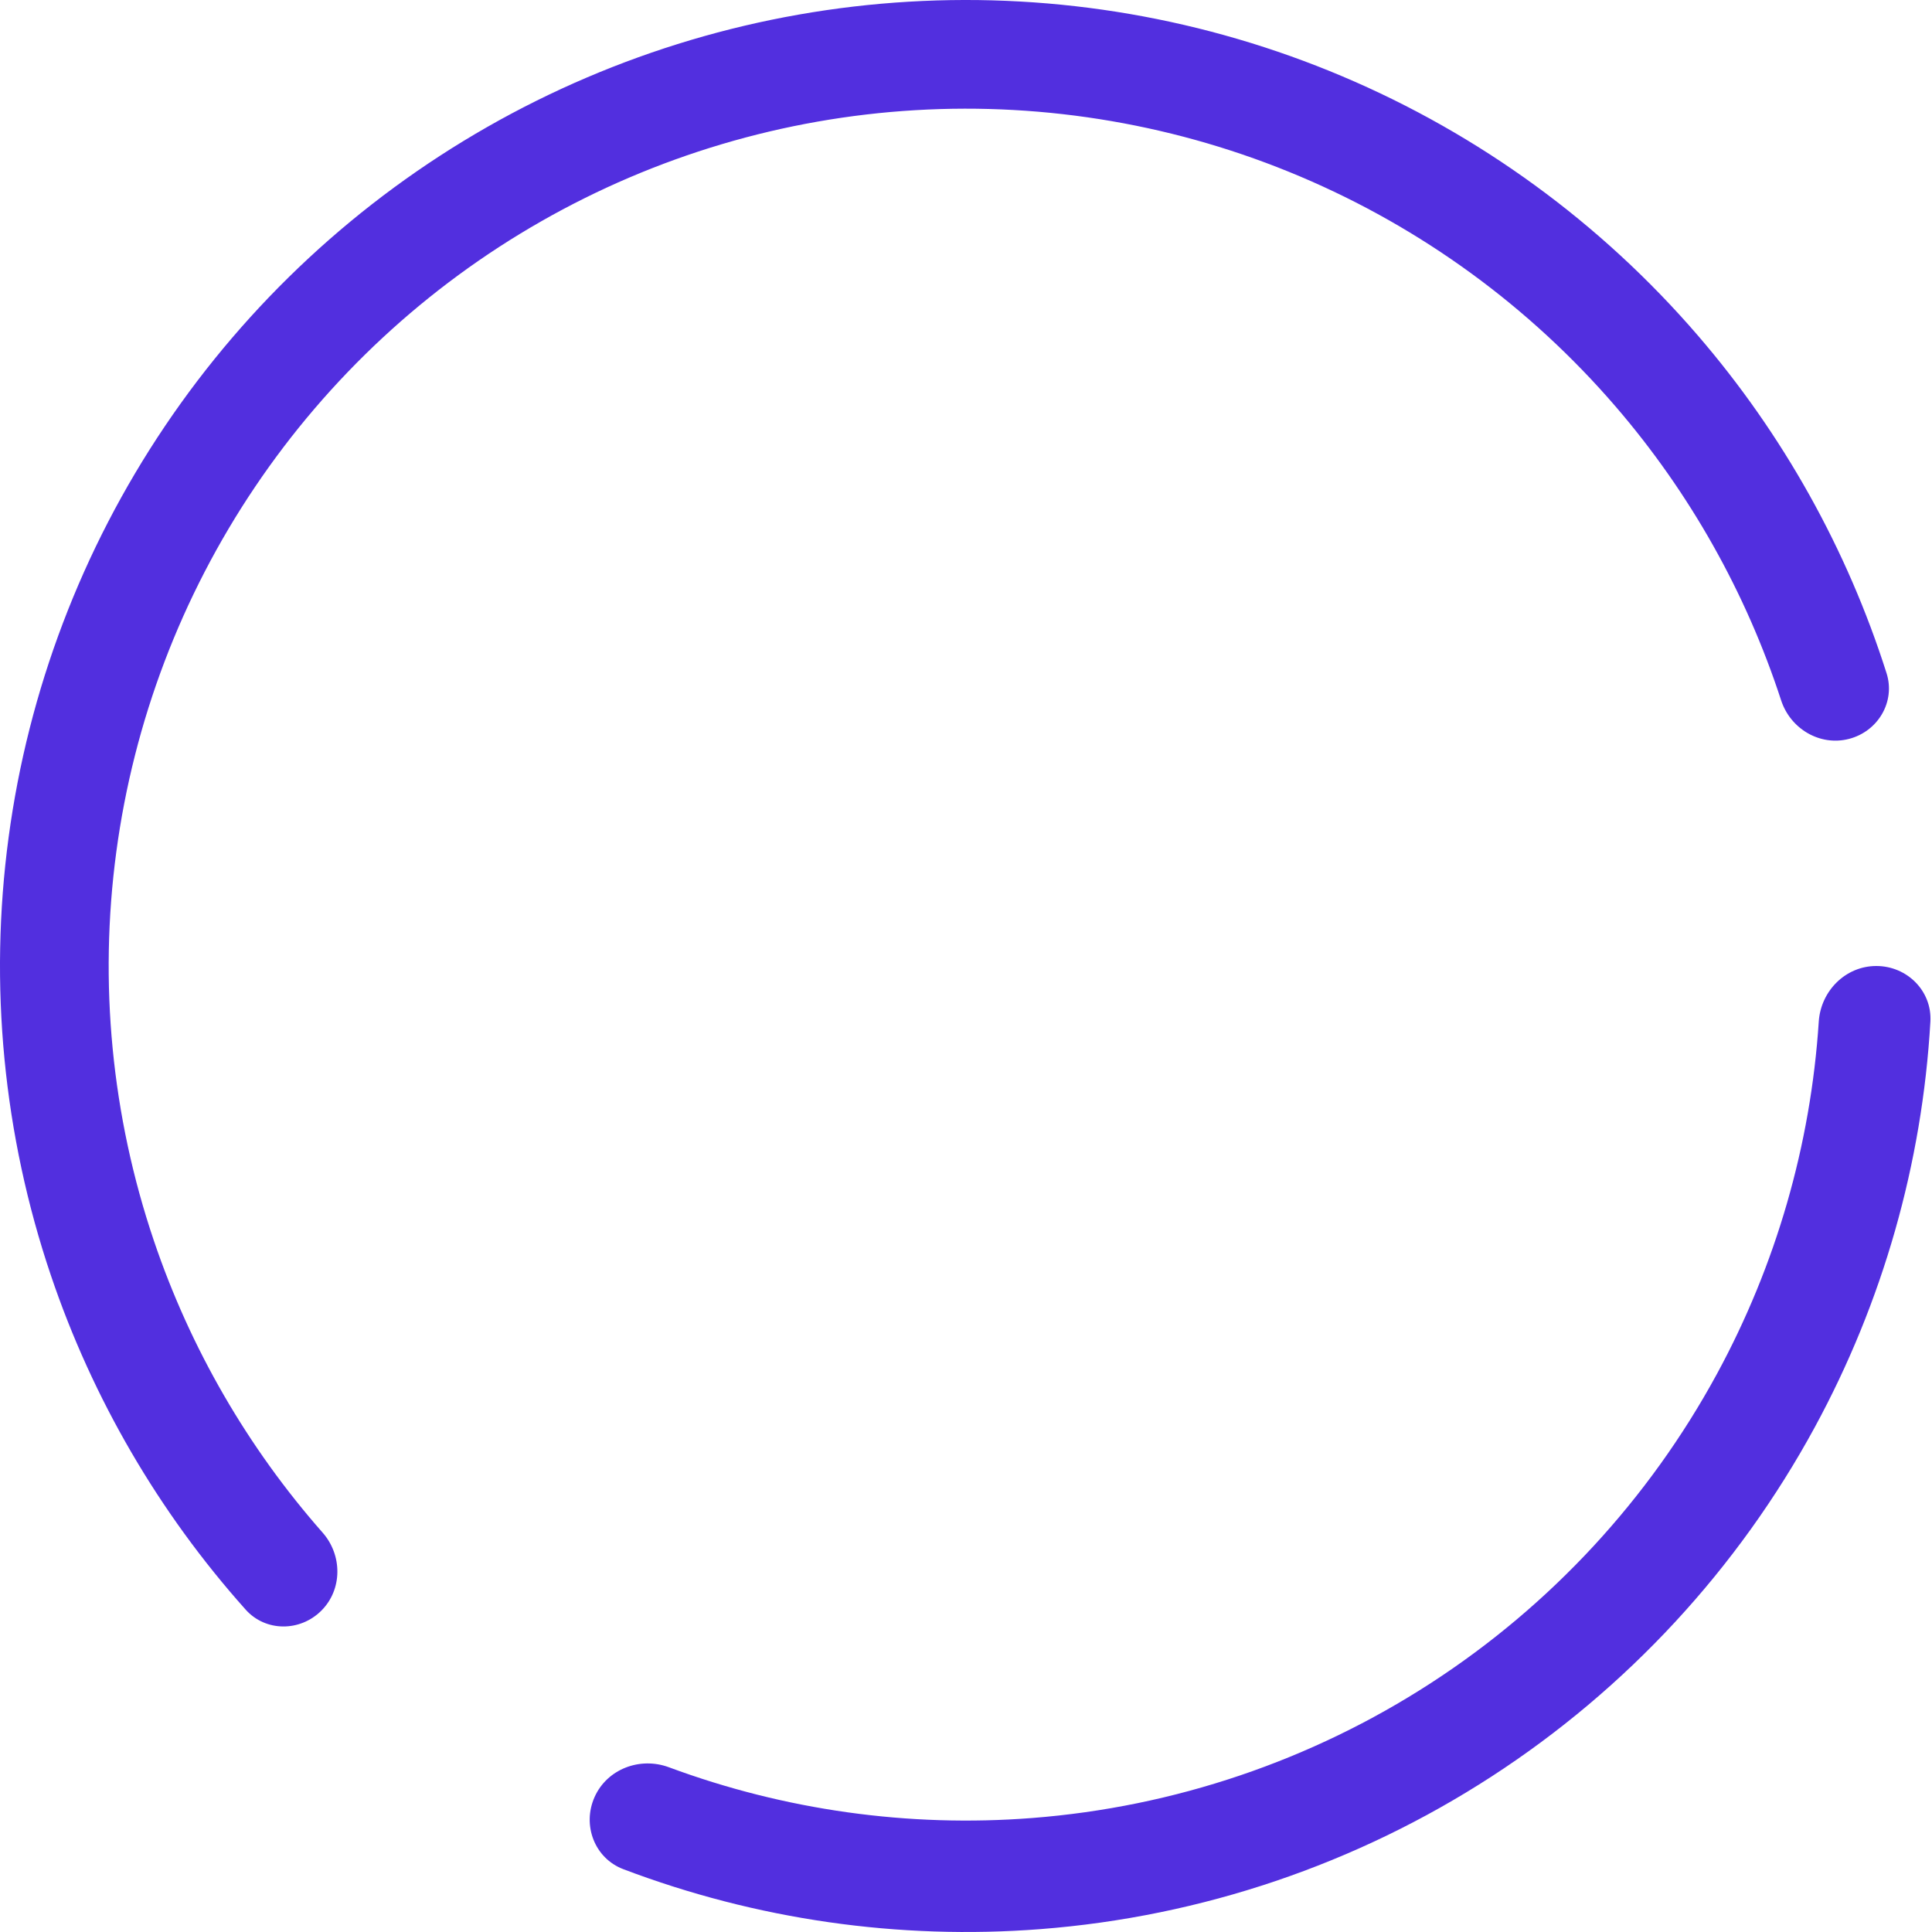
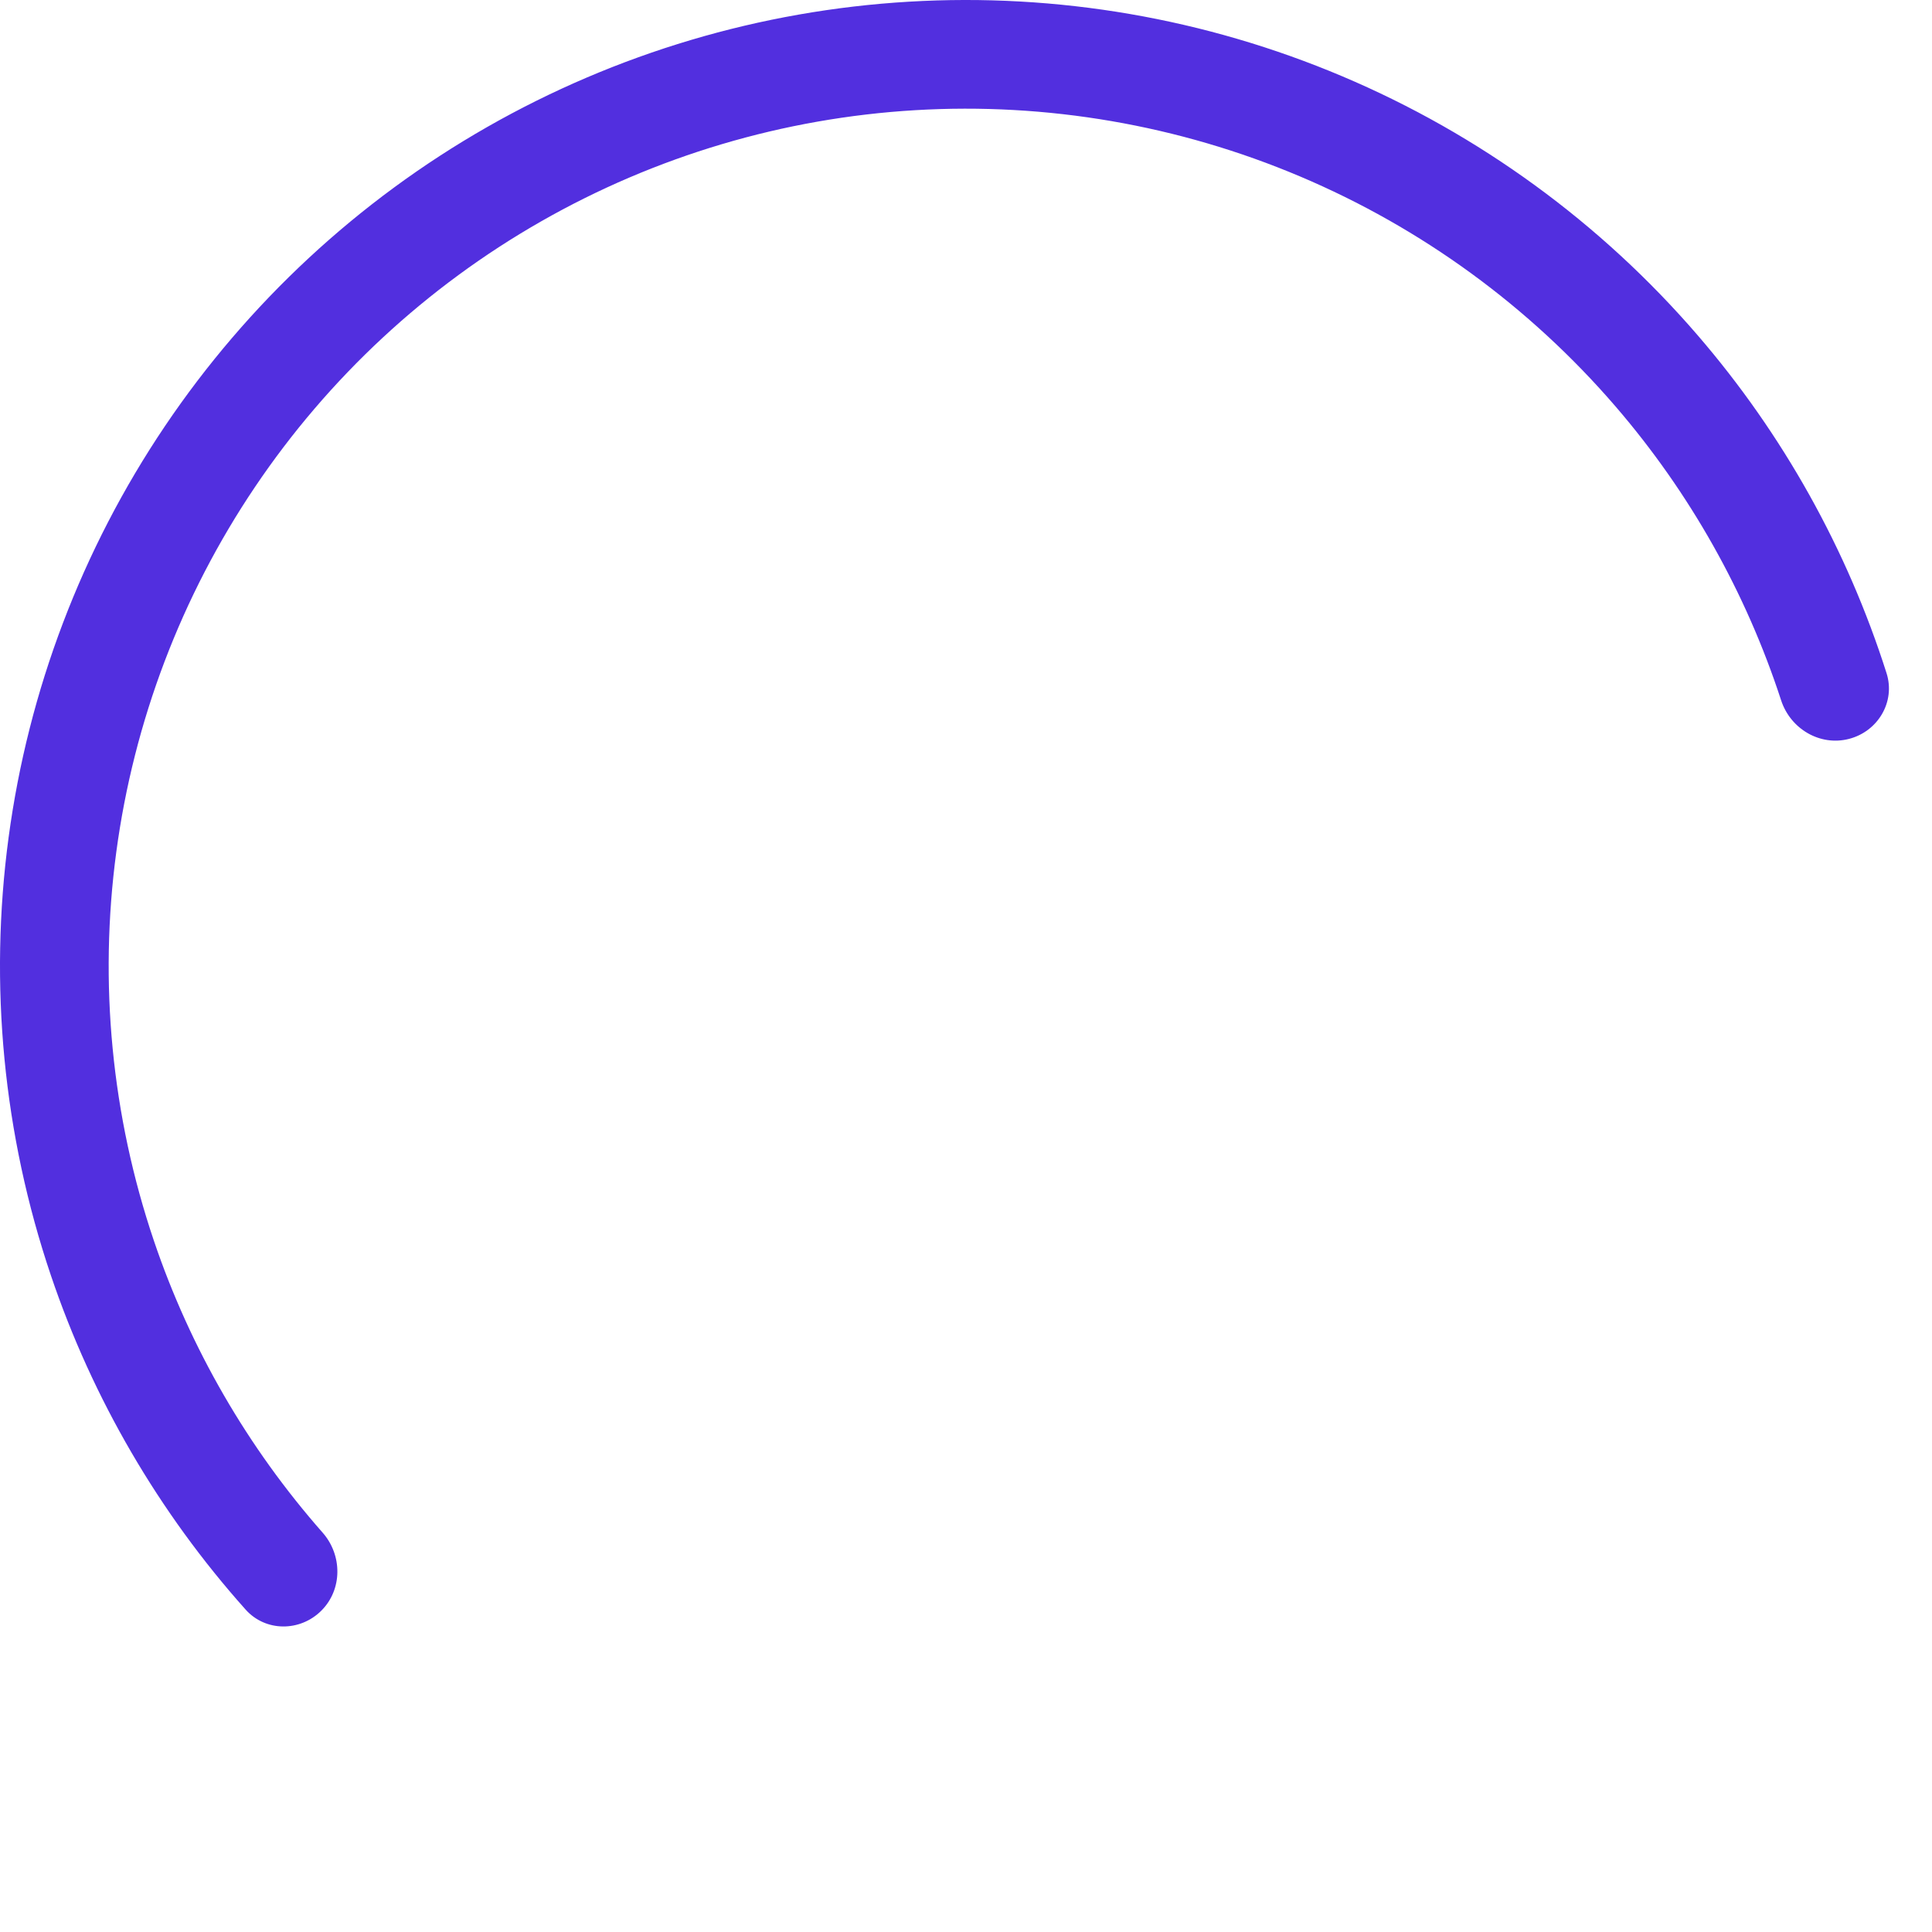
<svg xmlns="http://www.w3.org/2000/svg" width="588" height="588" viewBox="0 0 588 588" fill="none">
-   <path d="M571.044 294C580.408 294 588.051 301.598 587.511 310.948C585.019 354.11 573.032 396.267 552.322 434.377C528.909 477.462 495.091 514.007 453.947 540.684C412.803 567.361 365.641 583.324 316.752 587.118C273.508 590.475 230.13 584.217 189.707 568.88C180.951 565.558 177.133 555.48 180.954 546.93V546.93C184.775 538.381 194.788 534.603 203.568 537.859C238.805 550.927 276.524 556.226 314.128 553.307C357.377 549.95 399.1 535.829 435.497 512.229C471.895 488.629 501.812 456.3 522.525 418.185C540.533 385.045 551.086 348.447 553.535 310.945C554.145 301.6 561.679 294 571.044 294V294Z" fill="#522FDF" />
  <path d="M97.805 490.195C91.346 496.654 80.836 496.684 74.751 489.872C48.377 460.351 28.198 425.762 15.484 388.153C1.002 345.314 -3.403 299.711 2.613 254.892C8.628 210.073 24.901 167.246 50.166 129.741C75.431 92.237 109.007 61.066 148.282 38.652C187.558 16.239 231.474 3.188 276.616 0.514C321.758 -2.159 366.908 5.616 408.555 23.236C450.202 40.856 487.223 67.845 516.738 102.105C542.651 132.182 562.165 167.151 574.166 204.875C576.934 213.579 571.562 222.612 562.716 224.887V224.887C553.871 227.162 544.906 221.814 542.076 213.13C531.382 180.327 514.27 149.916 491.68 123.694C465.484 93.288 432.628 69.335 395.667 53.698C358.706 38.06 318.635 31.16 278.572 33.532C238.509 35.906 199.533 47.488 164.676 67.38C129.819 87.272 100.021 114.936 77.598 148.221C55.175 181.506 40.733 219.515 35.395 259.292C30.056 299.069 33.965 339.541 46.818 377.561C57.902 410.349 75.38 440.551 98.183 466.444C104.219 473.299 104.263 483.737 97.805 490.195V490.195Z" fill="#522FDF" />
</svg>